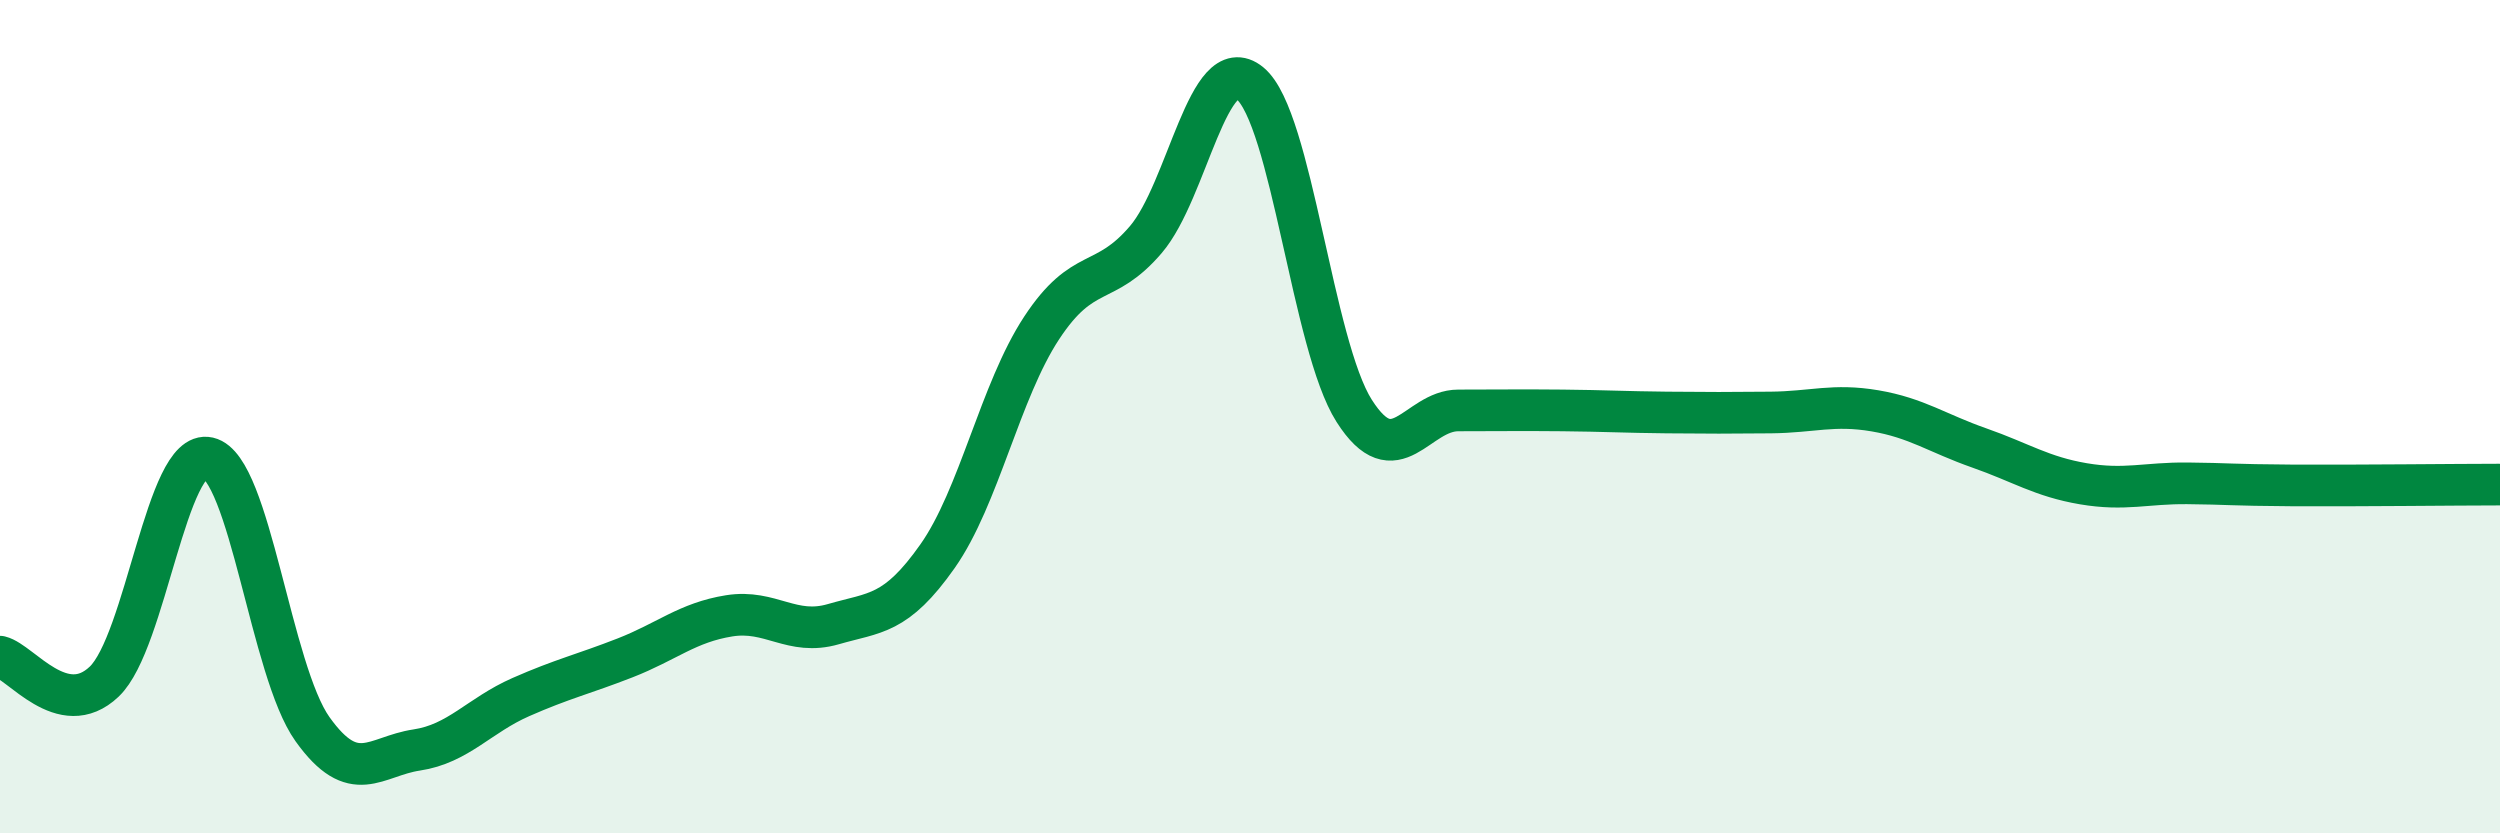
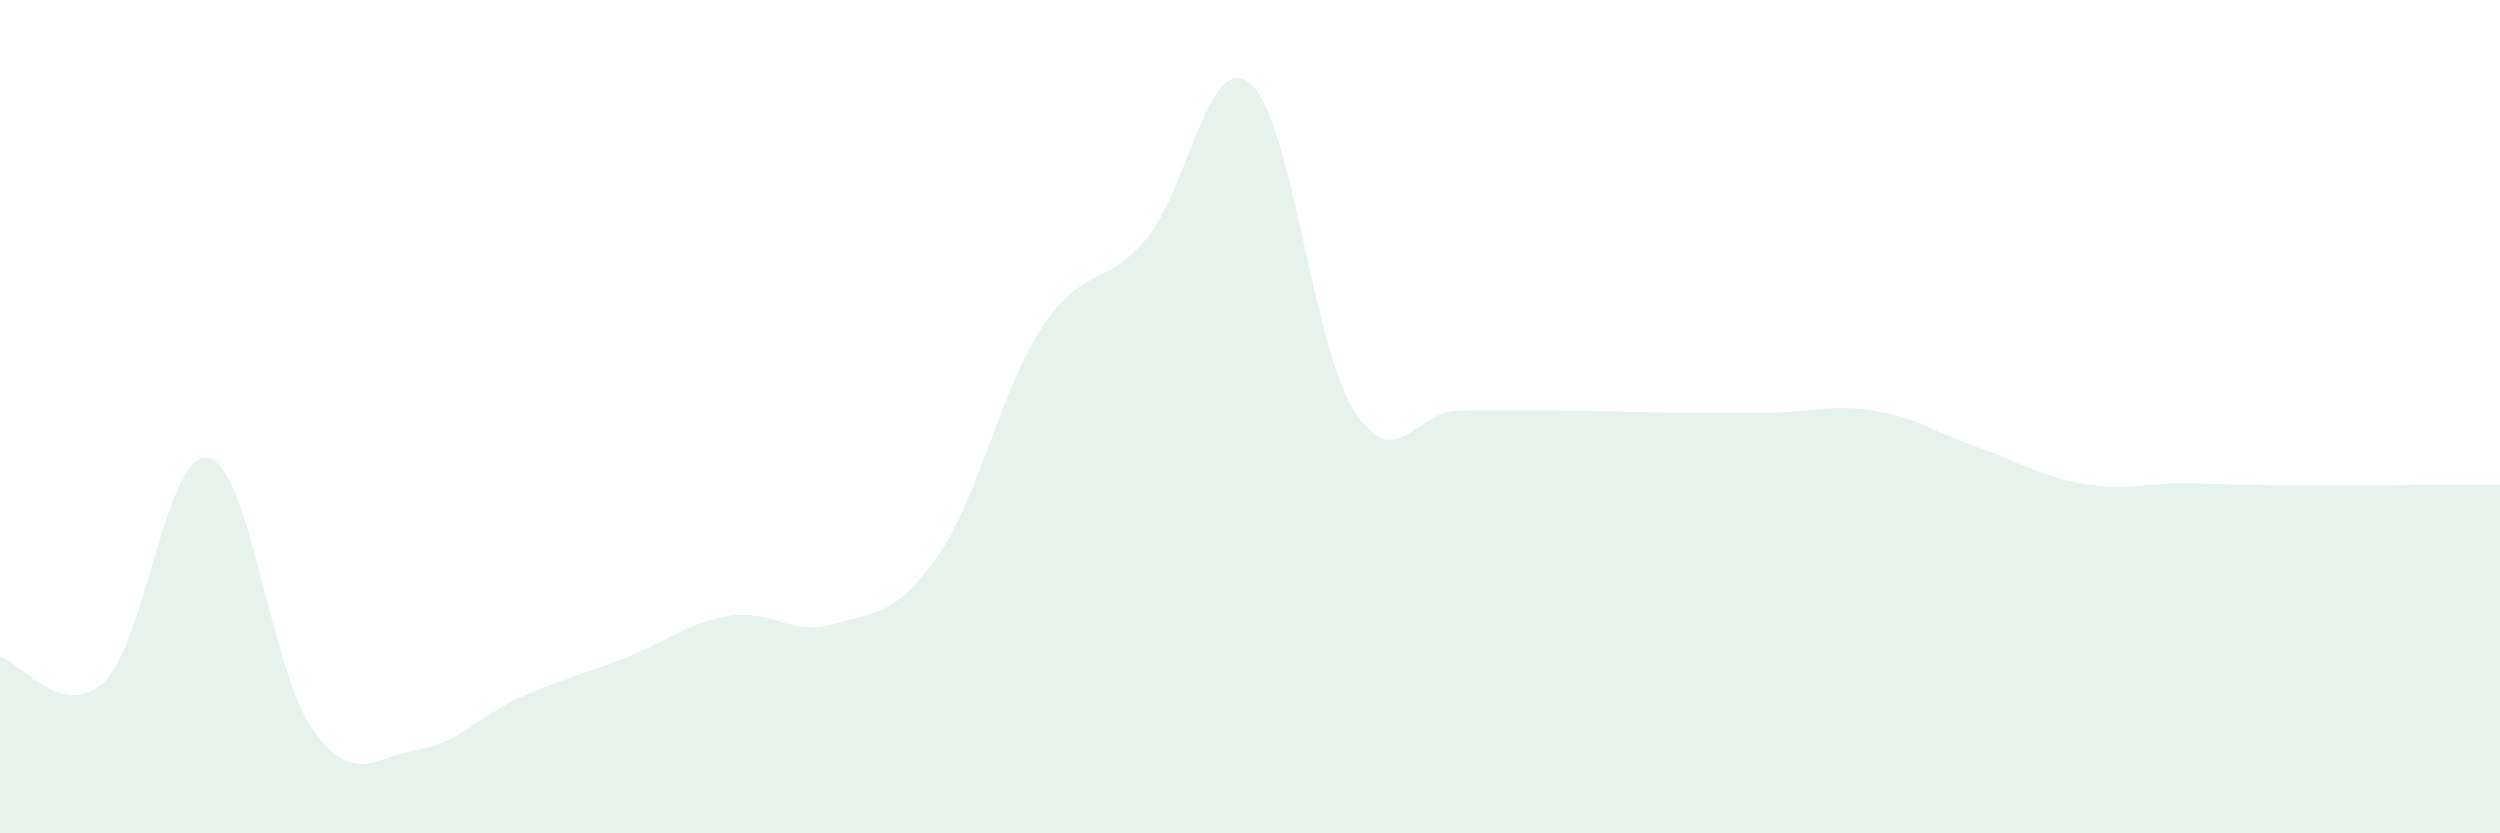
<svg xmlns="http://www.w3.org/2000/svg" width="60" height="20" viewBox="0 0 60 20">
  <path d="M 0,15.76 C 0.5,15.88 1.5,17.31 2.5,16.36 C 3.5,15.41 4,10.76 5,10.99 C 6,11.22 6.5,16.1 7.5,17.5 C 8.5,18.9 9,18.15 10,18 C 11,17.85 11.5,17.17 12.5,16.73 C 13.5,16.29 14,16.18 15,15.79 C 16,15.4 16.5,14.94 17.5,14.78 C 18.5,14.62 19,15.27 20,14.98 C 21,14.69 21.5,14.77 22.5,13.35 C 23.5,11.93 24,9.39 25,7.87 C 26,6.35 26.5,6.92 27.5,5.75 C 28.5,4.58 29,1.18 30,2 C 31,2.82 31.5,8.29 32.5,9.86 C 33.5,11.43 34,9.85 35,9.85 C 36,9.85 36.5,9.84 37.5,9.85 C 38.5,9.86 39,9.89 40,9.9 C 41,9.91 41.5,9.91 42.5,9.9 C 43.5,9.89 44,9.69 45,9.86 C 46,10.03 46.5,10.4 47.5,10.75 C 48.5,11.1 49,11.44 50,11.61 C 51,11.78 51.5,11.59 52.5,11.6 C 53.5,11.61 53.5,11.64 55,11.65 C 56.5,11.66 59,11.63 60,11.63L60 20L0 20Z" fill="#008740" opacity="0.1" stroke-linecap="round" stroke-linejoin="round" />
-   <path d="M 0,15.76 C 0.5,15.88 1.5,17.31 2.5,16.36 C 3.5,15.41 4,10.76 5,10.99 C 6,11.22 6.5,16.1 7.5,17.5 C 8.5,18.9 9,18.15 10,18 C 11,17.85 11.5,17.17 12.5,16.73 C 13.5,16.29 14,16.18 15,15.79 C 16,15.4 16.5,14.94 17.5,14.78 C 18.5,14.62 19,15.27 20,14.98 C 21,14.69 21.5,14.77 22.5,13.35 C 23.5,11.93 24,9.39 25,7.87 C 26,6.35 26.5,6.92 27.5,5.75 C 28.5,4.58 29,1.18 30,2 C 31,2.82 31.5,8.29 32.5,9.86 C 33.5,11.43 34,9.85 35,9.85 C 36,9.85 36.5,9.84 37.5,9.85 C 38.5,9.86 39,9.89 40,9.9 C 41,9.91 41.5,9.91 42.5,9.9 C 43.5,9.89 44,9.69 45,9.86 C 46,10.03 46.5,10.4 47.5,10.75 C 48.5,11.1 49,11.44 50,11.61 C 51,11.78 51.5,11.59 52.5,11.6 C 53.5,11.61 53.5,11.64 55,11.65 C 56.5,11.66 59,11.63 60,11.63" stroke="#008740" stroke-width="1" fill="none" stroke-linecap="round" stroke-linejoin="round" />
</svg>